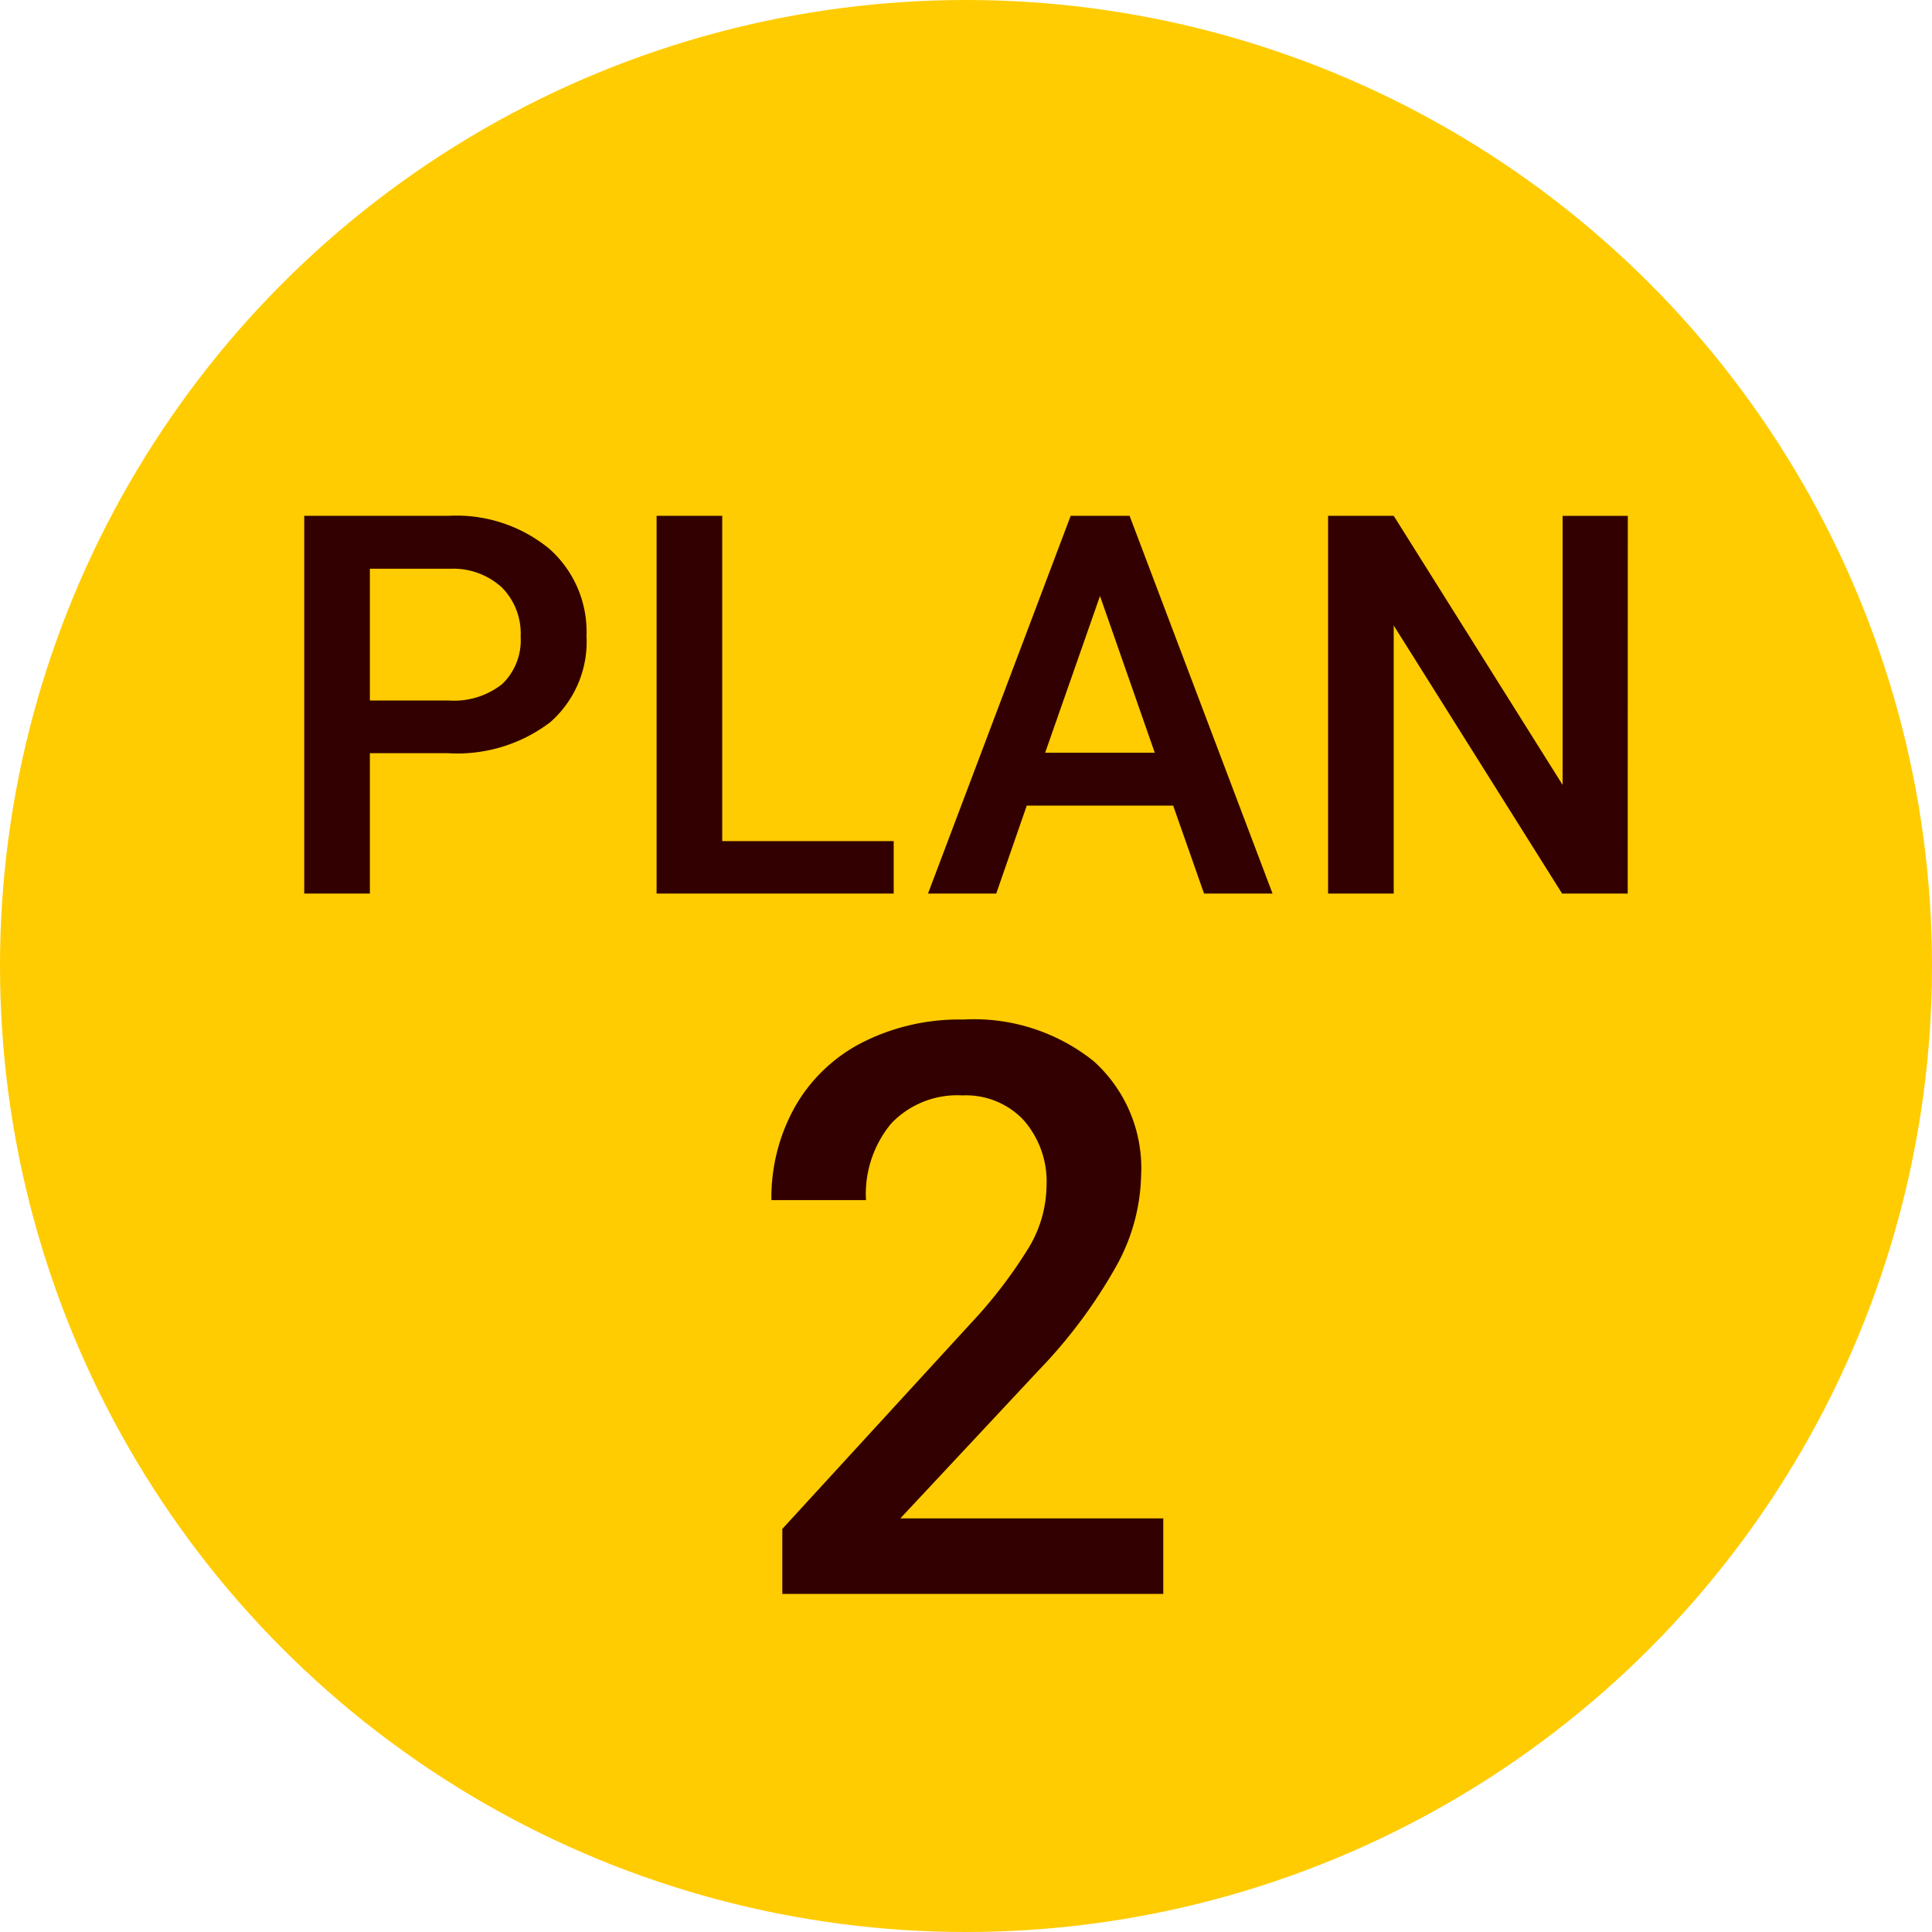
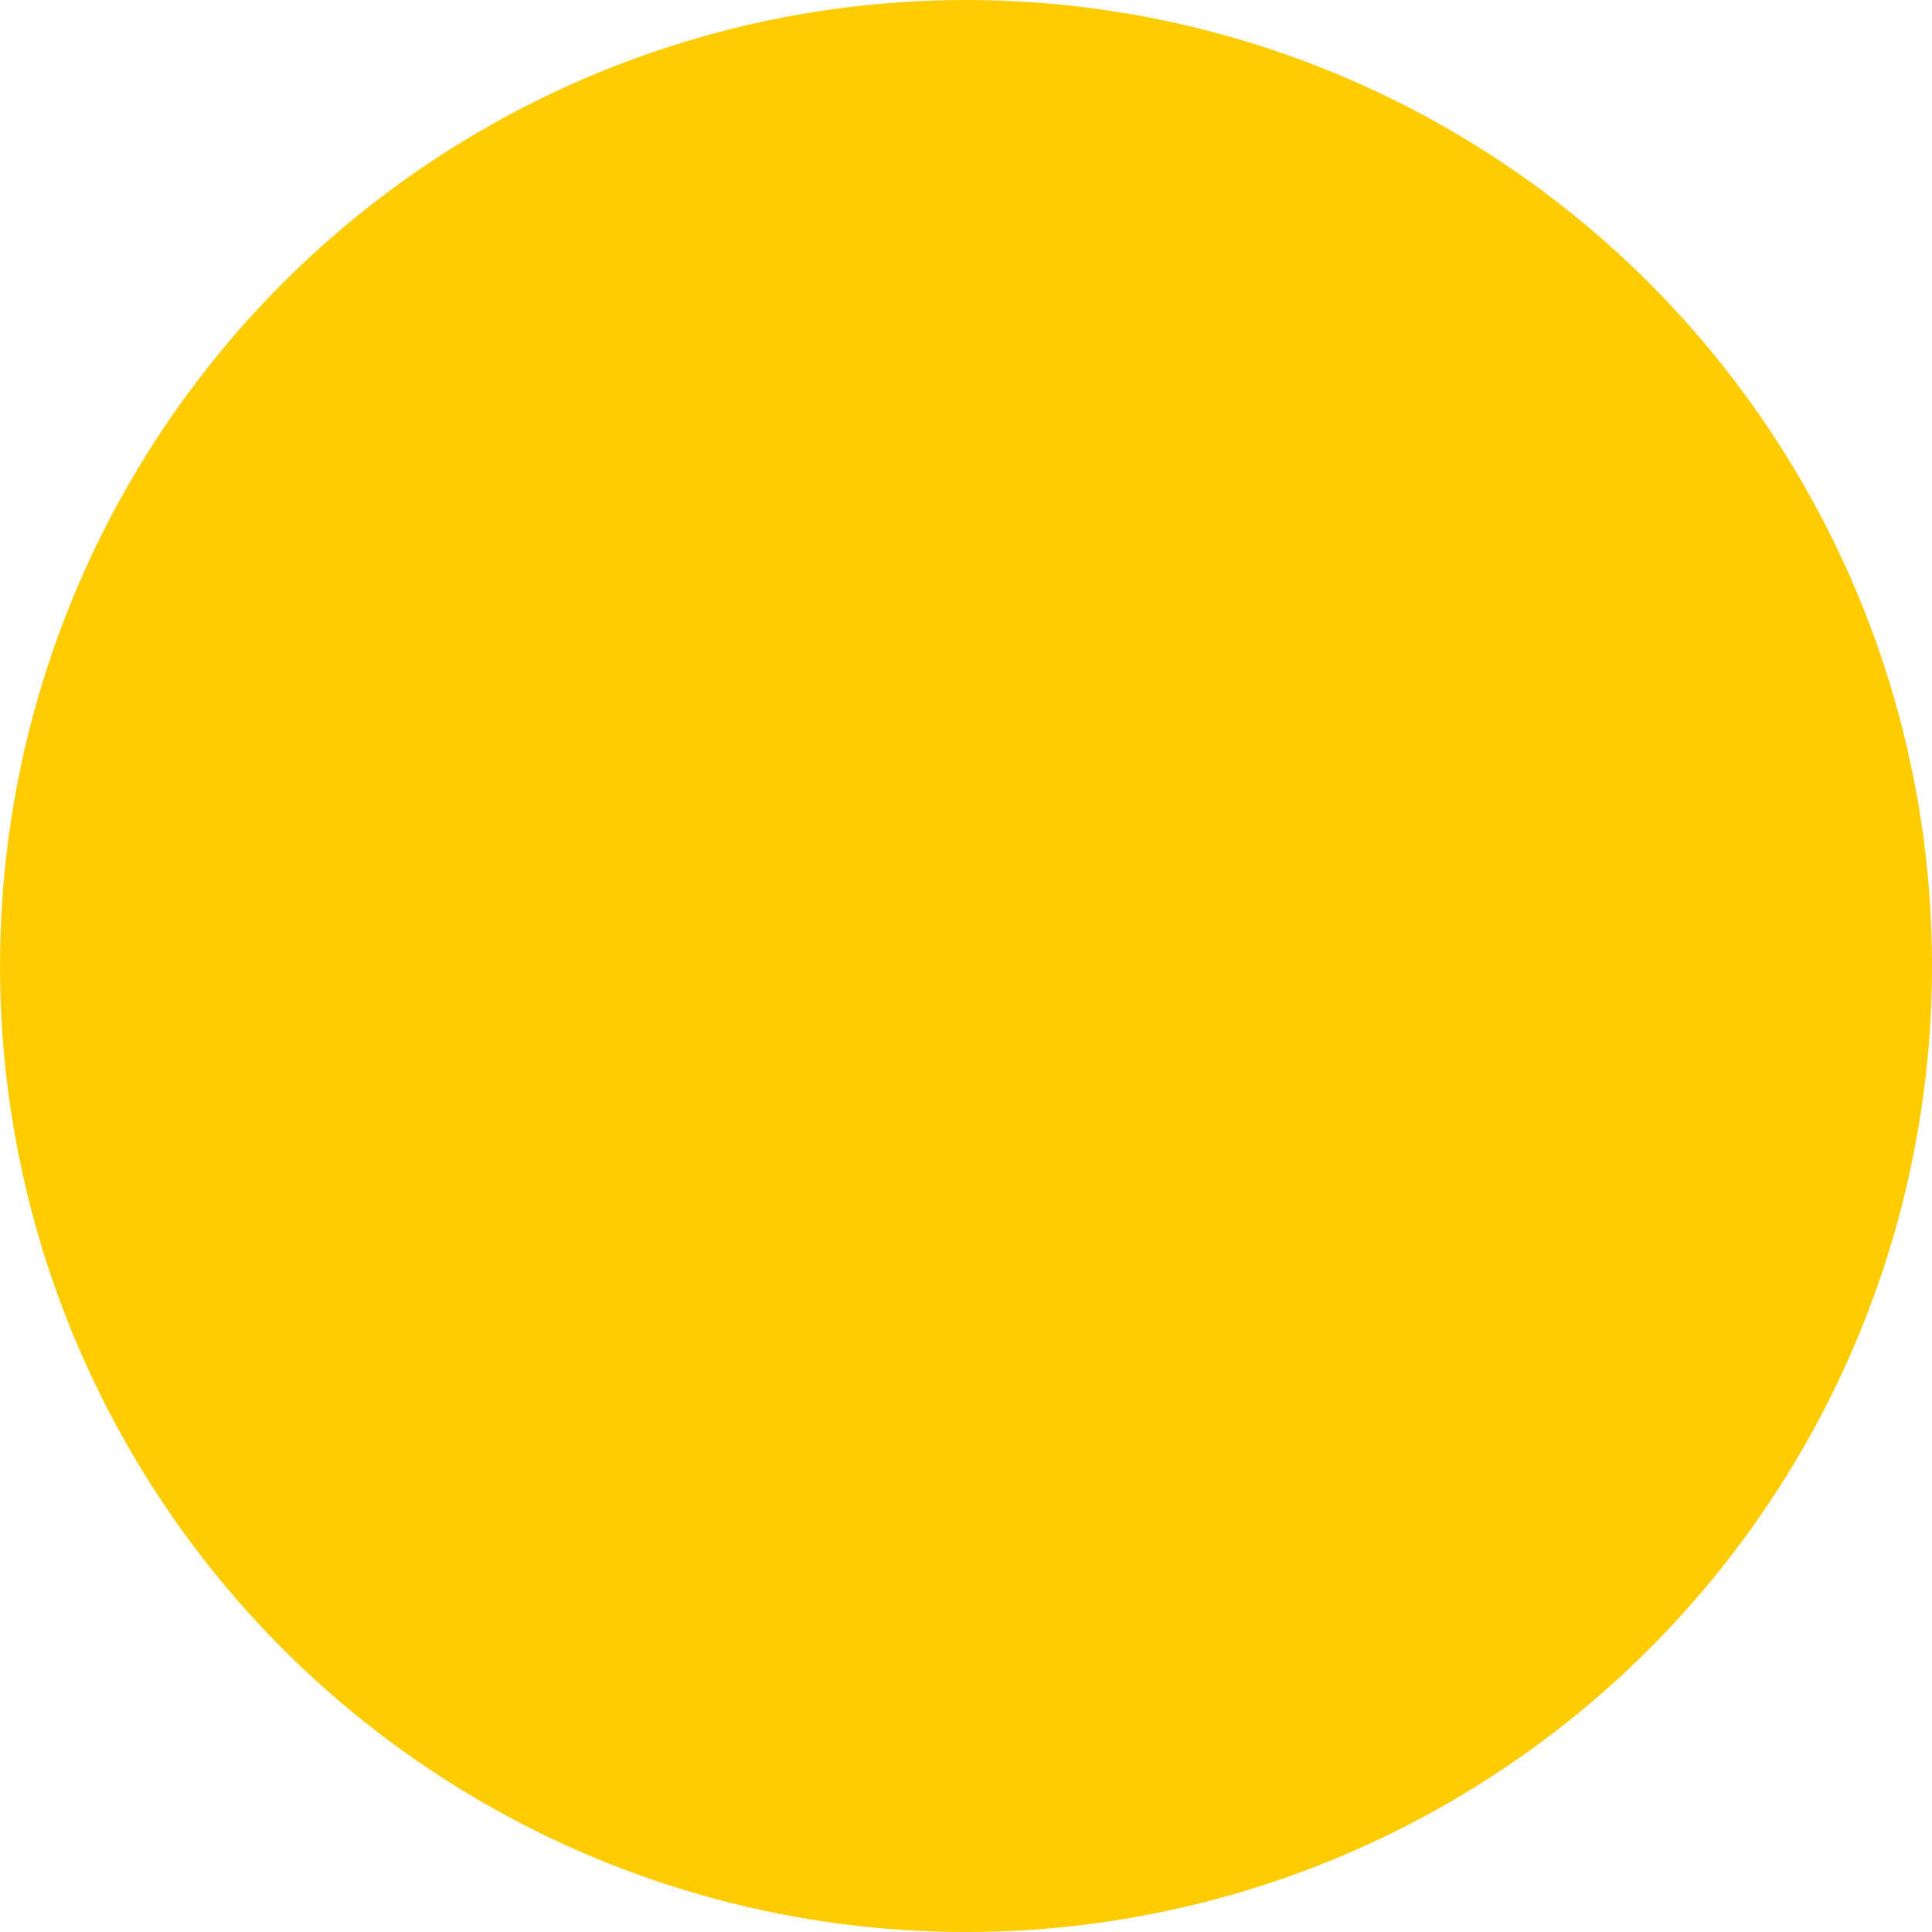
<svg xmlns="http://www.w3.org/2000/svg" width="80" height="80" viewBox="0 0 80 80">
  <g id="plan02" transform="translate(-678 -1572)">
    <circle id="Ellipse_4" data-name="Ellipse 4" cx="40" cy="40" r="40" transform="translate(678 1572)" fill="#ffcc01" />
-     <path id="Path_6639" data-name="Path 6639" d="M-24.7-5.812V0h-2.718V-15.641h5.983a6.055,6.055,0,0,1,4.163,1.364,4.585,4.585,0,0,1,1.542,3.609A4.433,4.433,0,0,1-17.238-7.09a6.348,6.348,0,0,1-4.227,1.278Zm0-2.181h3.266a3.216,3.216,0,0,0,2.213-.682,2.507,2.507,0,0,0,.763-1.971,2.7,2.7,0,0,0-.773-2.025,2.981,2.981,0,0,0-2.127-.779H-24.7Zm14.59,5.822h7.1V0h-9.818V-15.641h2.718ZM8.562-3.642H2.5L1.236,0H-1.589L4.319-15.641H6.758L12.677,0H9.841Zm-5.3-2.191H7.8L5.533-12.321ZM27.384,0H24.667L17.695-11.1V0H14.977V-15.641h2.718L24.688-4.5v-11.14h2.7ZM8.153,29H-7.622V26.309L.193,17.785A19.461,19.461,0,0,0,2.6,14.635,5.1,5.1,0,0,0,3.319,12.1,3.856,3.856,0,0,0,2.377,9.39,3.27,3.27,0,0,0-.161,8.359,3.769,3.769,0,0,0-3.11,9.519a4.562,4.562,0,0,0-1.047,3.174H-8.073A7.674,7.674,0,0,1-7.1,8.834,6.713,6.713,0,0,1-4.31,6.167,8.872,8.872,0,0,1-.129,5.217a7.936,7.936,0,0,1,5.39,1.716,5.957,5.957,0,0,1,1.974,4.745,8.053,8.053,0,0,1-.991,3.682A20.936,20.936,0,0,1,3,19.735l-5.736,6.139H8.153Z" transform="translate(718.016 1609)" fill="#320000" />
  </g>
</svg>